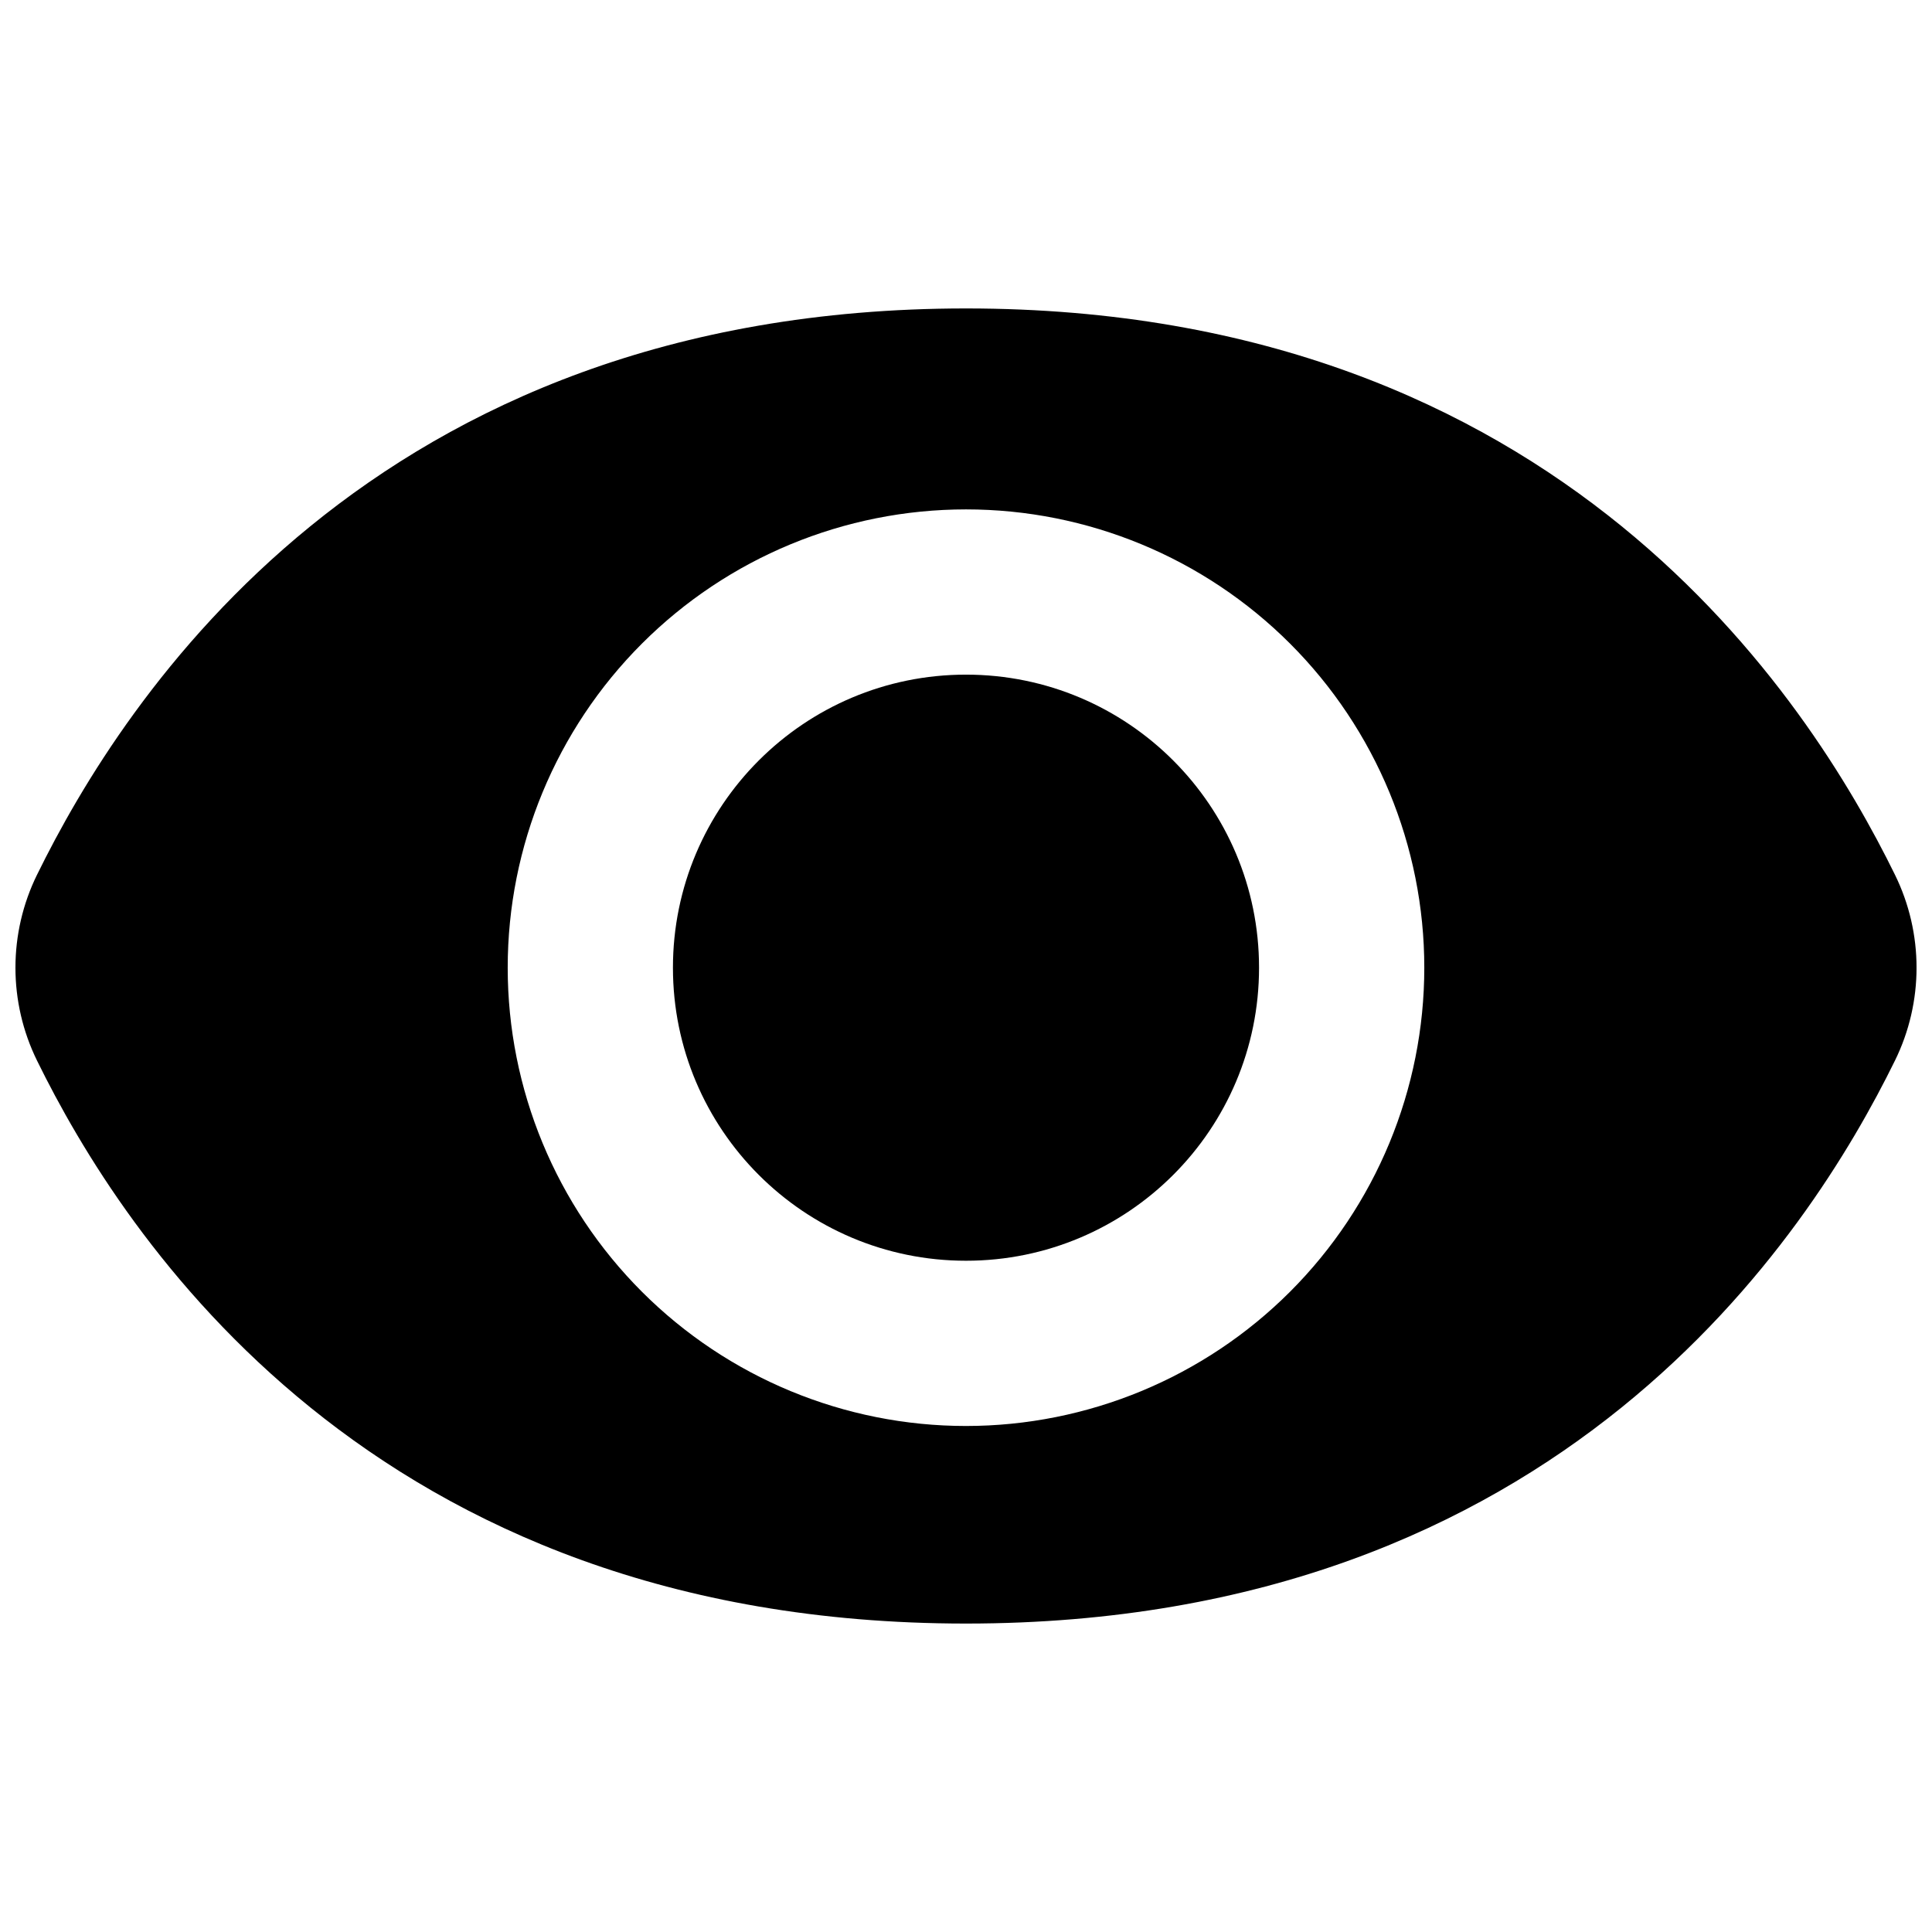
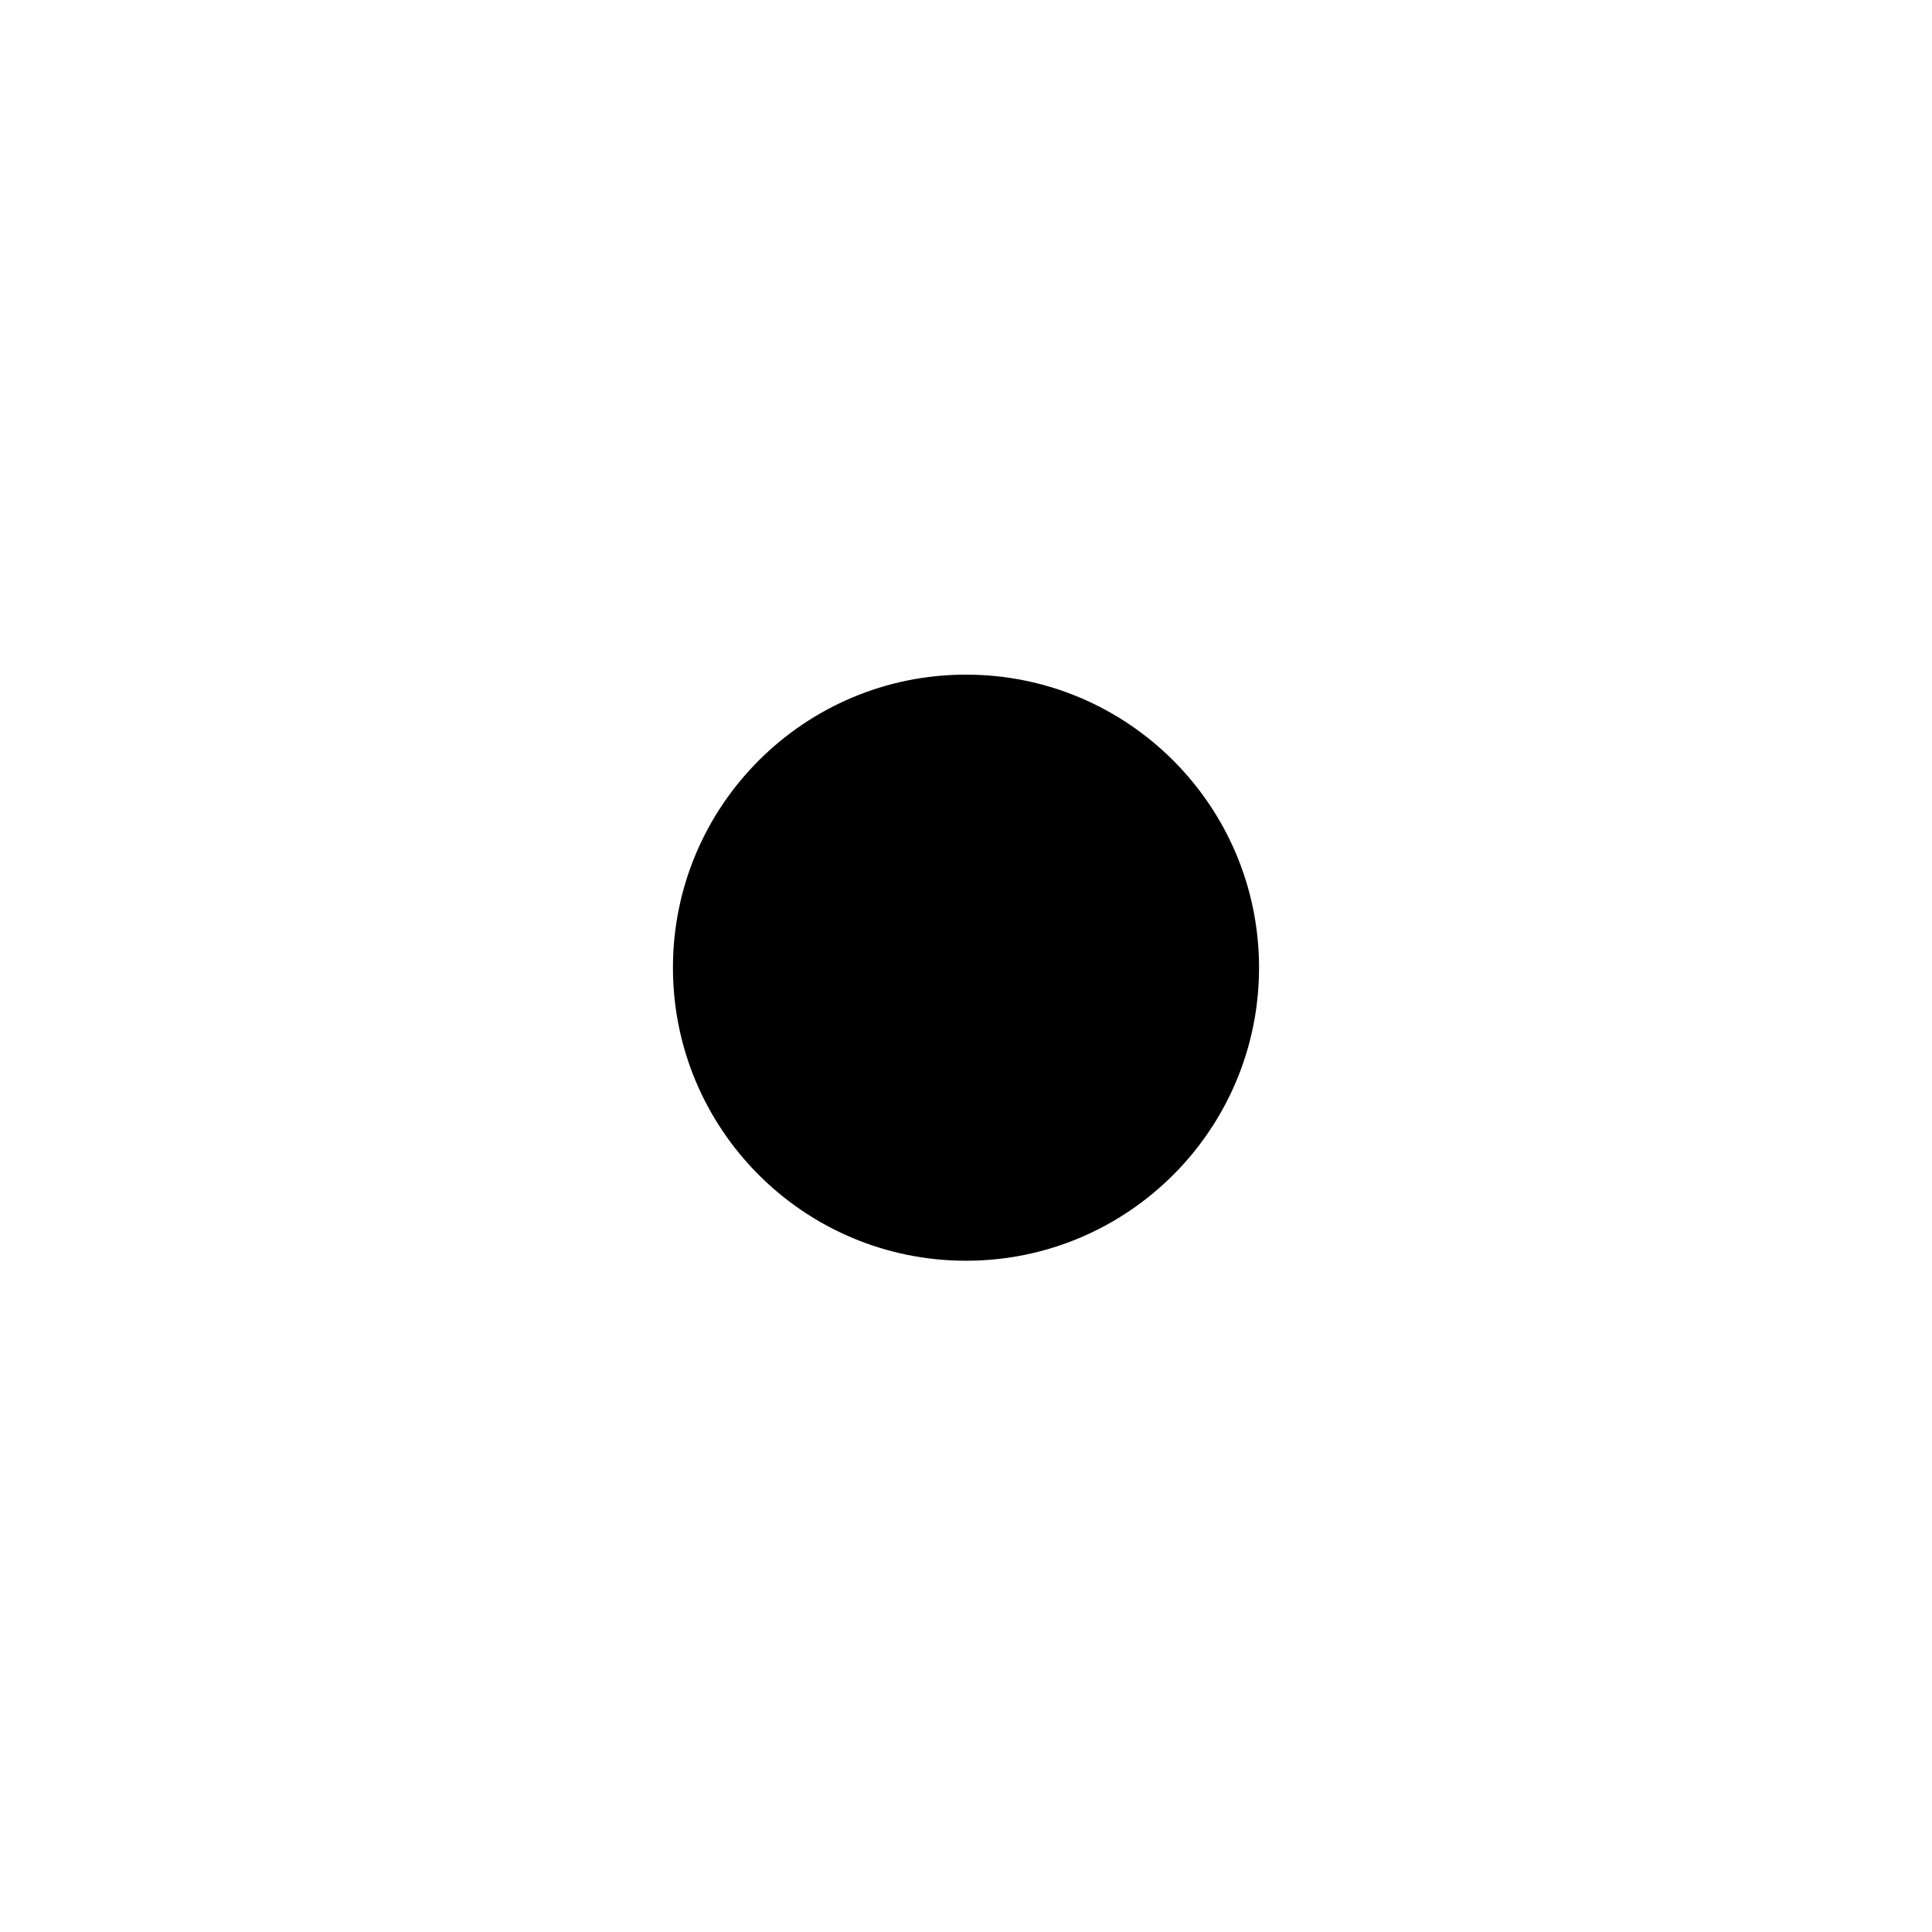
<svg xmlns="http://www.w3.org/2000/svg" width="800px" height="800px" version="1.1" viewBox="144 144 512 512">
  <defs>
    <clipPath id="a">
-       <path d="m148.09 225h503.81v350h-503.81z" />
-     </clipPath>
+       </clipPath>
  </defs>
  <g clip-path="url(#a)">
    <path d="m646.17 375.79c-22.676-46.207-88.457-150.05-246.17-150.05s-223.49 103.84-246.17 150.05h-0.004c-7.644 15.547-7.644 33.762 0 49.309 22.676 46.207 88.457 149.16 246.17 149.16 157.71 0 223.49-102.95 246.17-149.16h0.004c7.648-15.547 7.648-33.762 0-49.309zm-246.17 146.11c-32.215 0-63.105-12.797-85.883-35.574-22.777-22.777-35.57-53.668-35.57-85.879 0-32.211 12.793-63.105 35.57-85.883 22.777-22.777 53.668-35.57 85.883-35.57 32.211 0 63.102 12.793 85.879 35.57s35.574 53.672 35.574 85.883c-0.004 32.211-12.805 63.098-35.578 85.875-22.777 22.777-53.668 35.574-85.875 35.578z" />
  </g>
  <path d="m477.66 400.45c0 42.891-34.77 77.66-77.66 77.66-42.895 0-77.664-34.77-77.664-77.66 0-42.891 34.77-77.664 77.664-77.664 42.891 0 77.66 34.773 77.66 77.664" />
</svg>